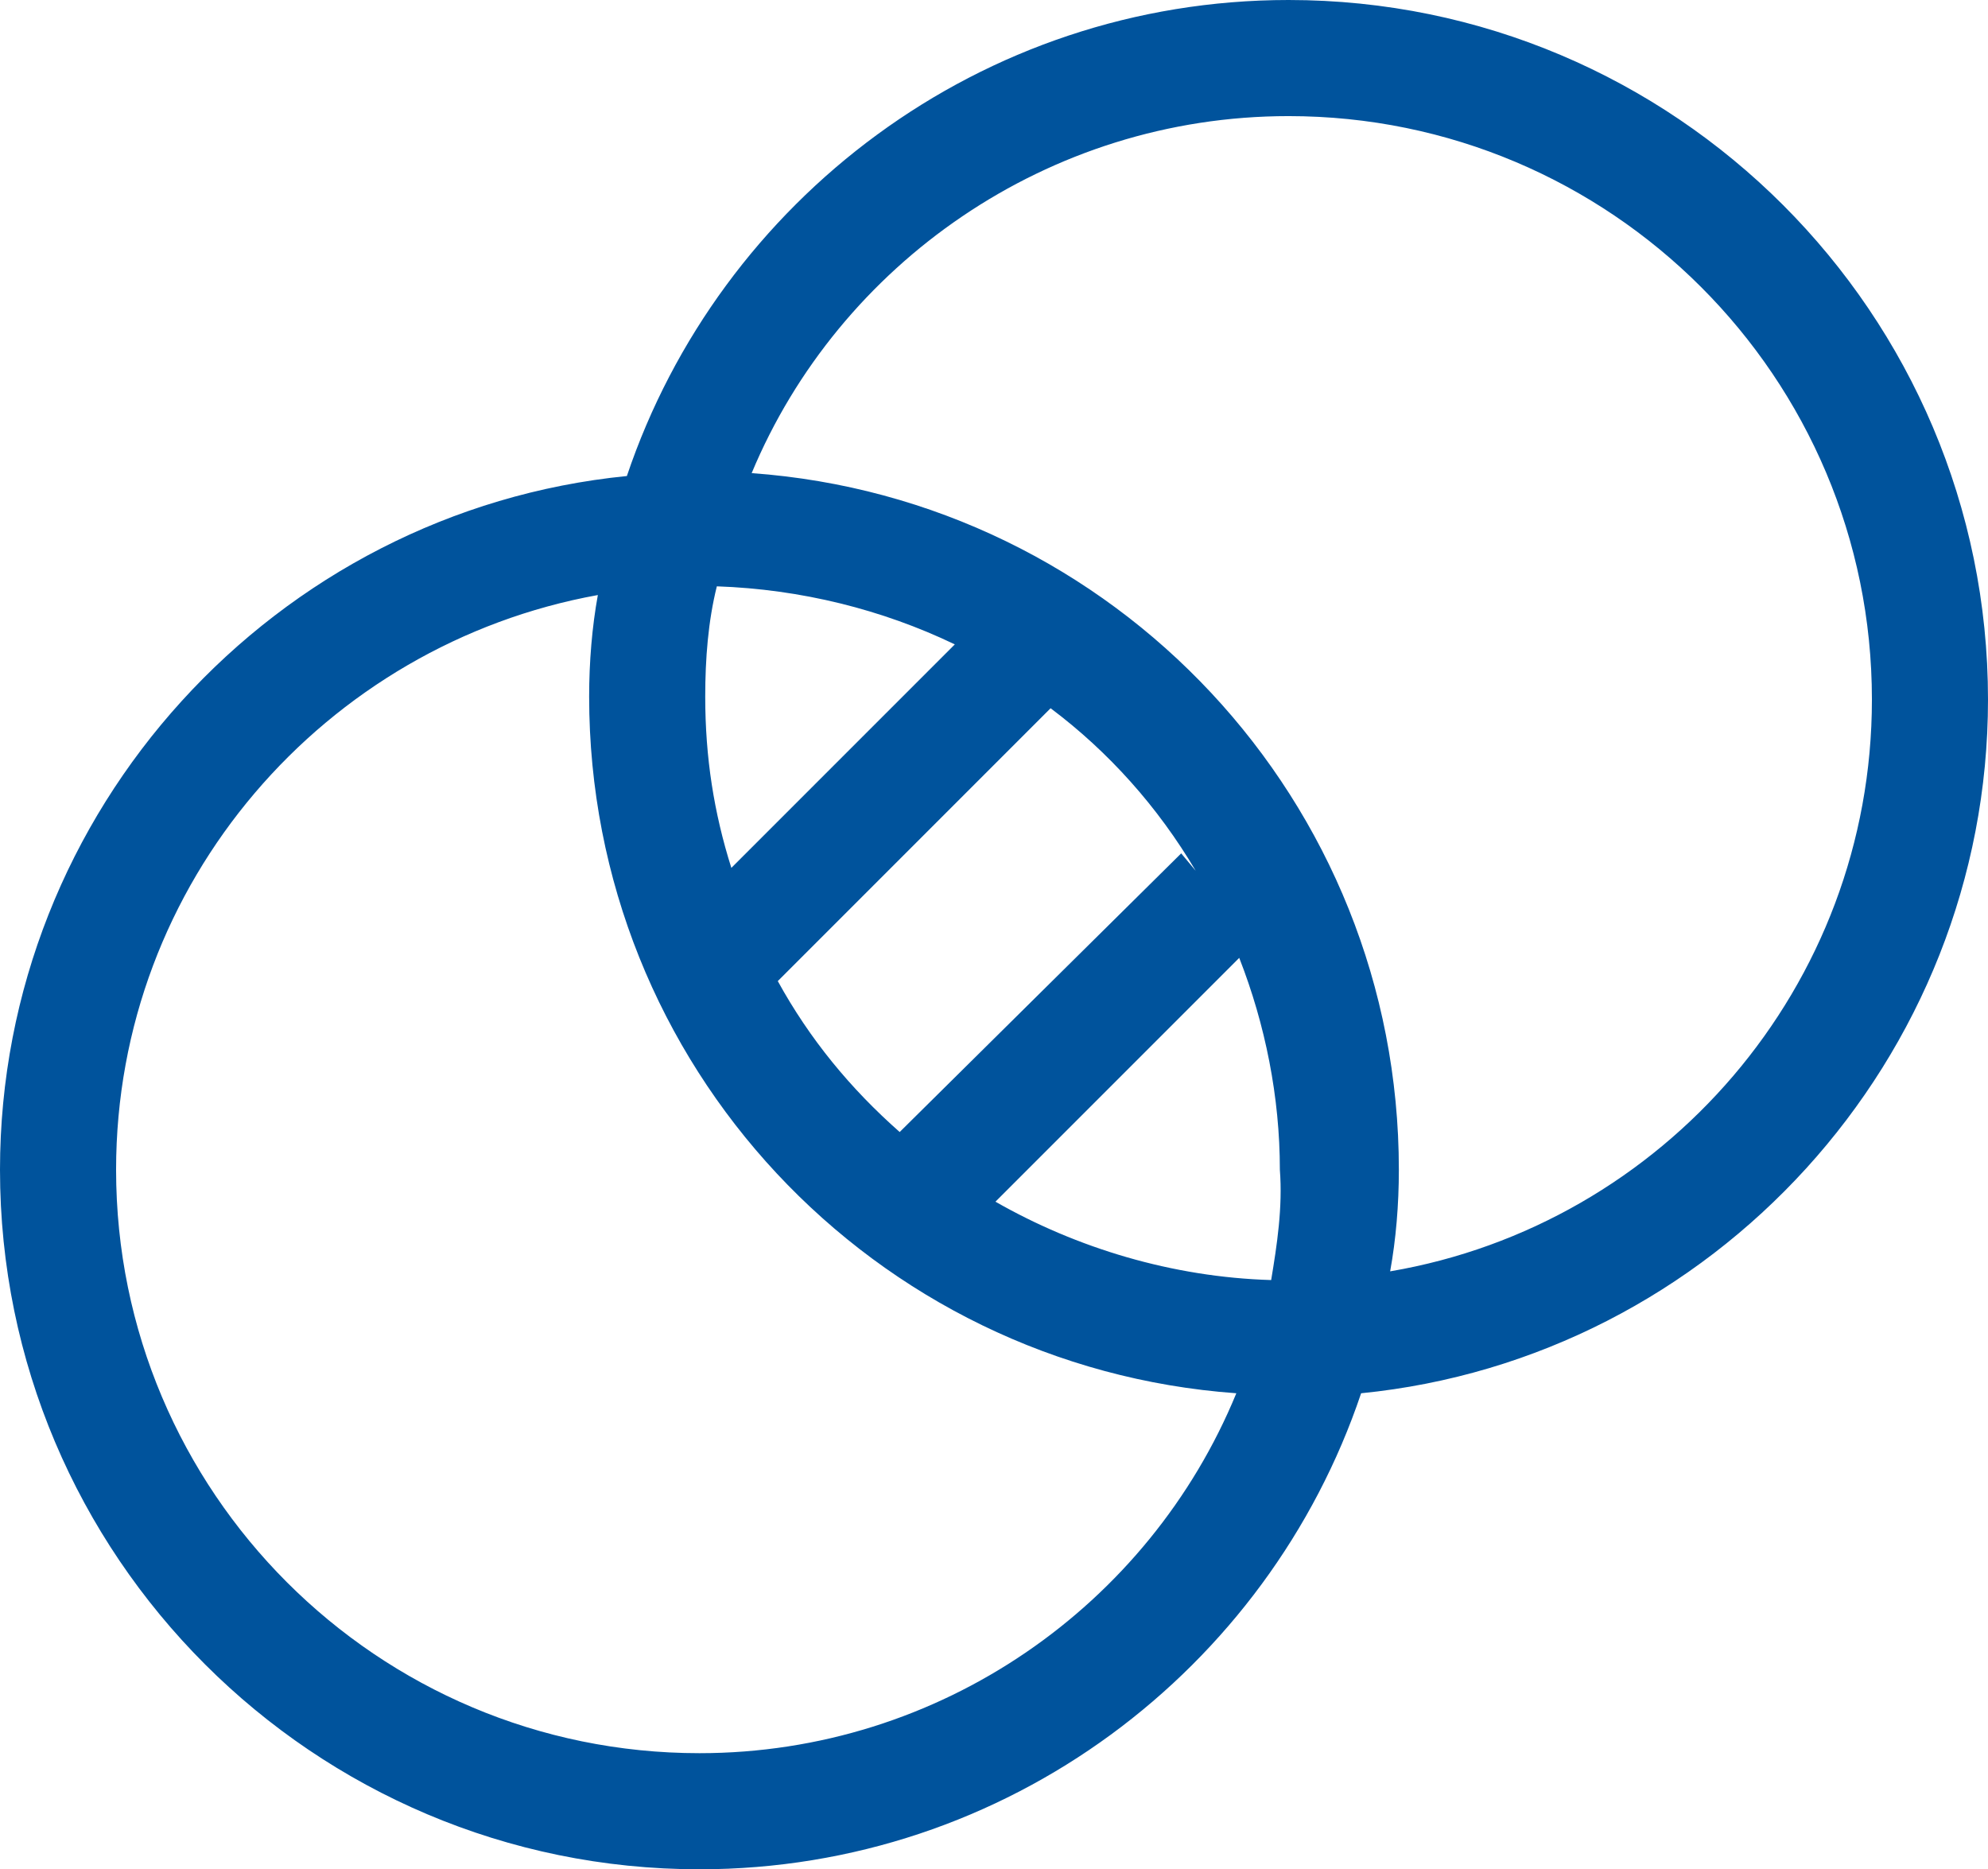
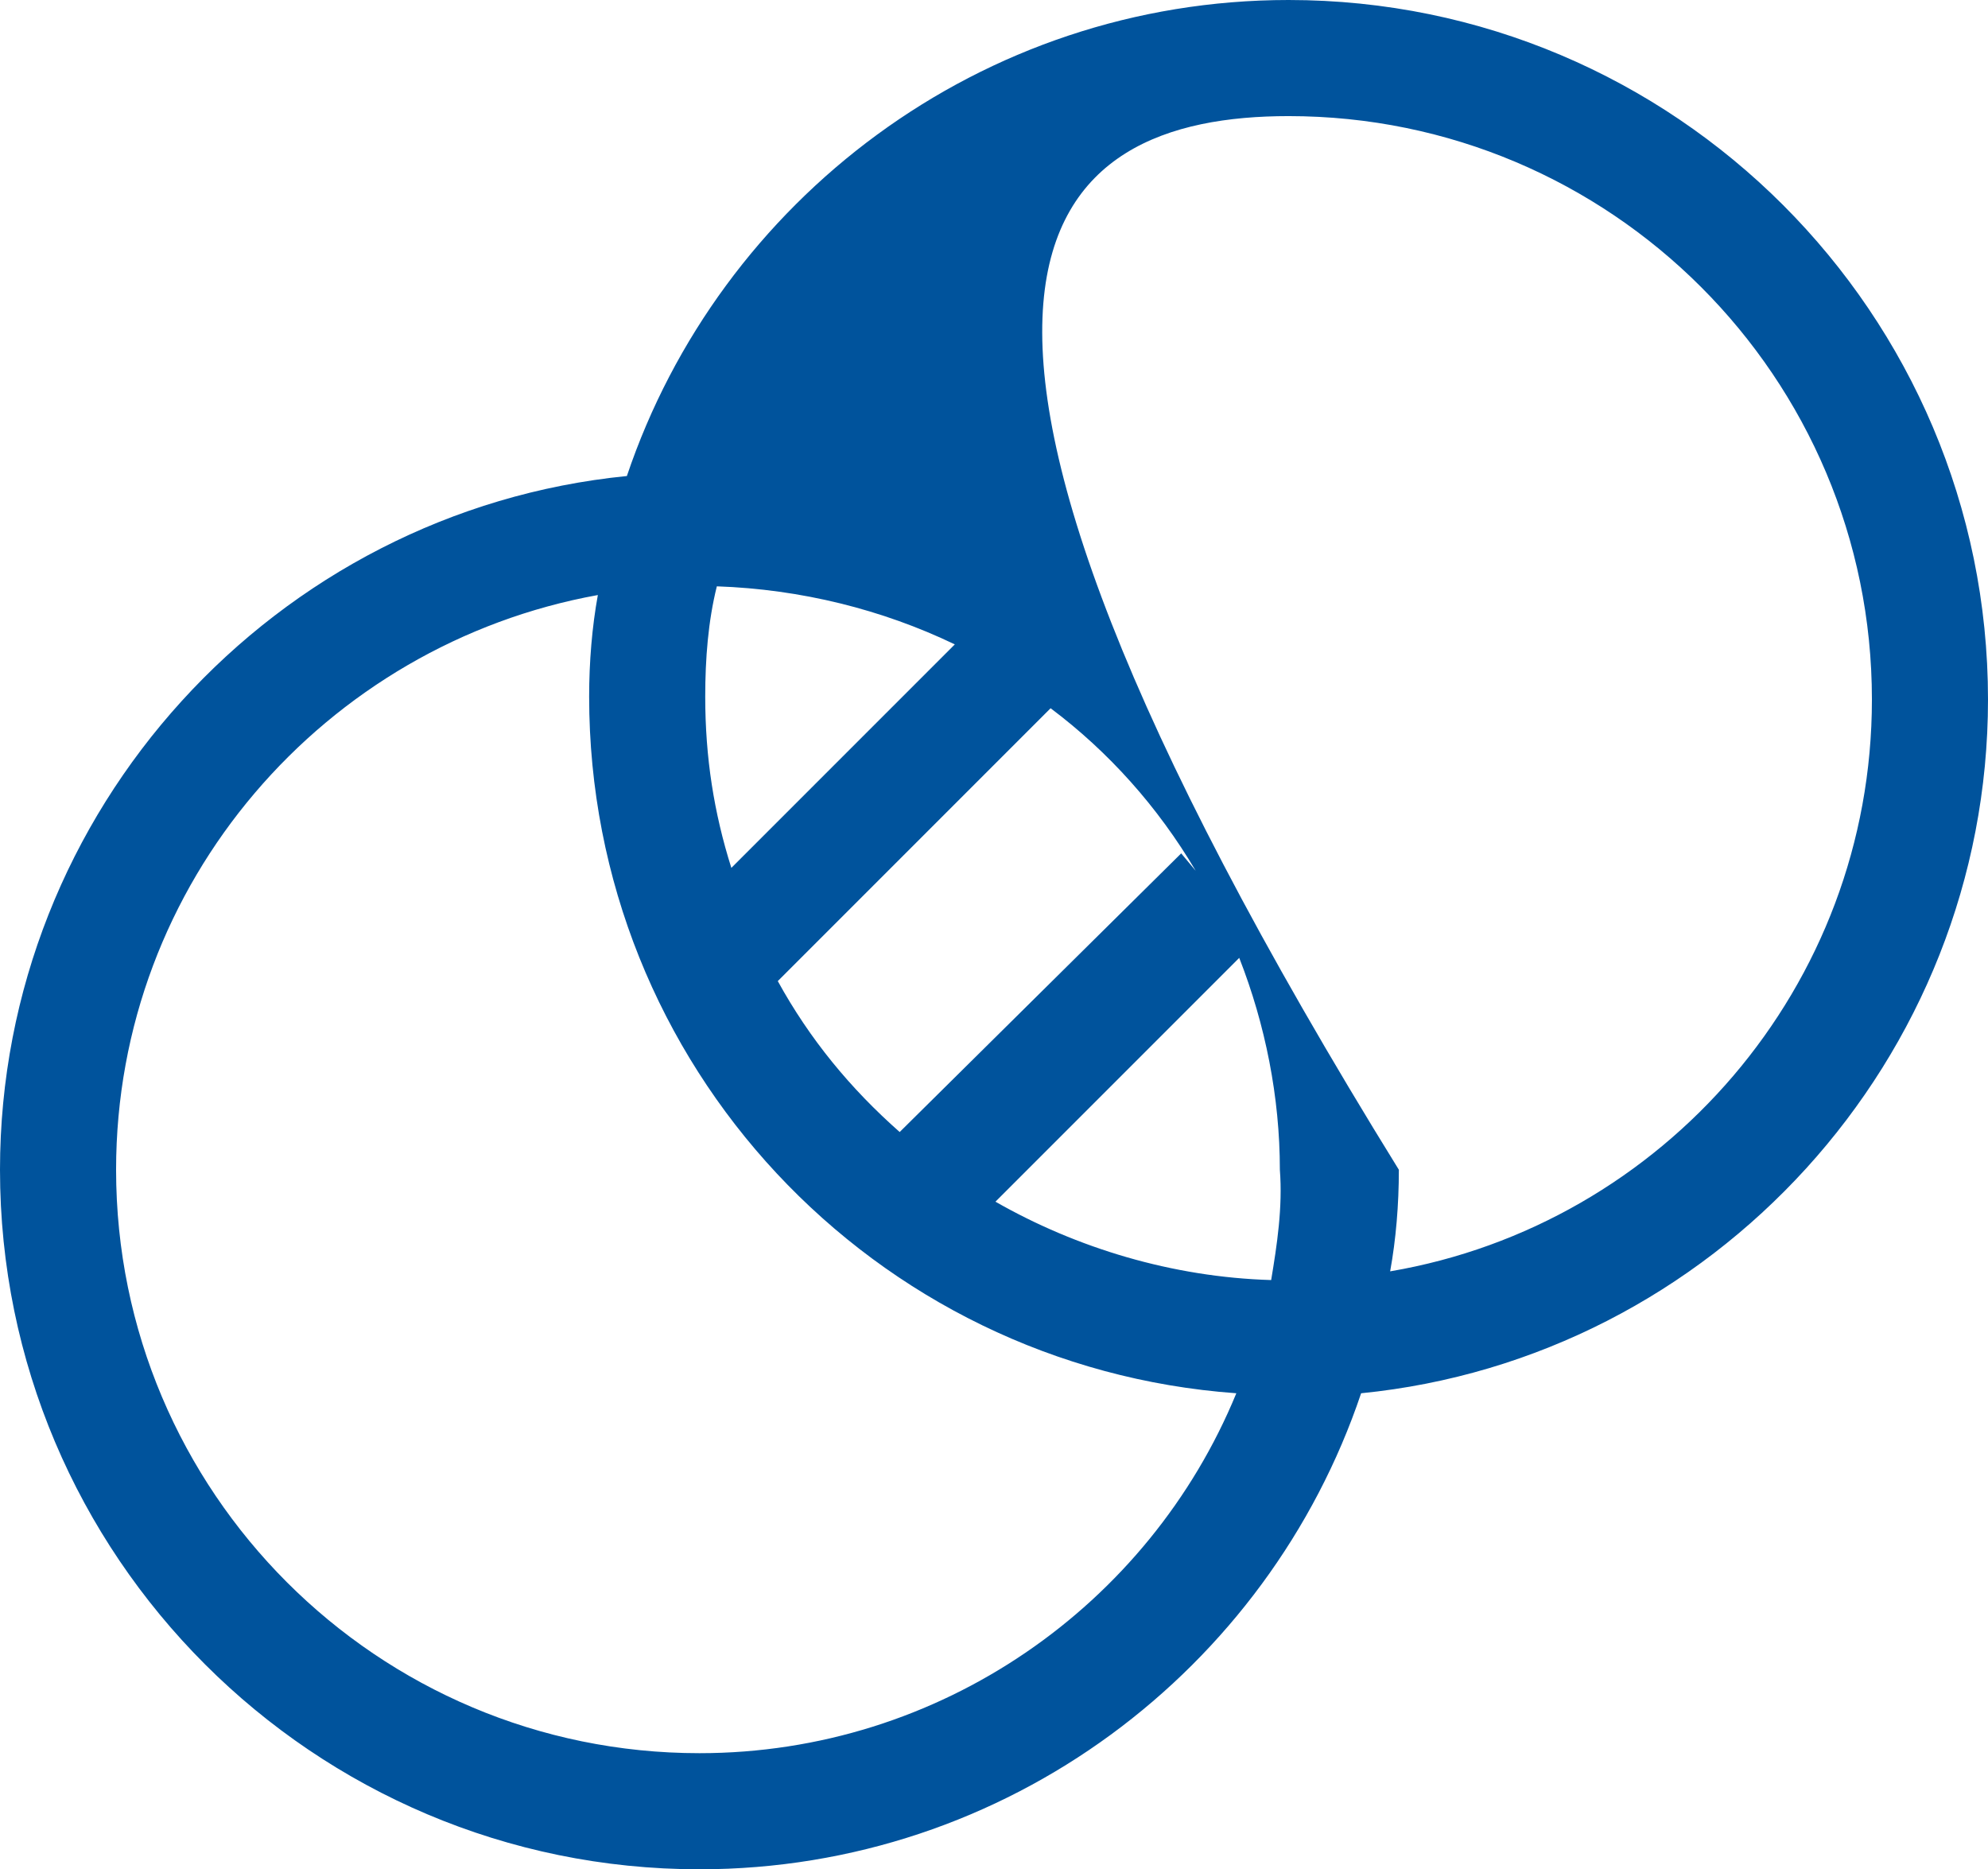
<svg xmlns="http://www.w3.org/2000/svg" version="1.1" x="0px" y="0px" viewBox="0 0 68.5 64.4" xml:space="preserve">
  <style type="text/css">
	.st0{fill:#00539C;}
</style>
-   <path class="st0" d="M68.5,24.1C68.5,10.8,57.7,0,44.4,0C33.8,0,24.8,6.9,21.6,16.4C9.5,17.6,0,27.9,0,40.3  c0,13.3,10.8,24.1,24.1,24.1c10.6,0,19.6-6.9,22.8-16.4C59,46.8,68.5,36.5,68.5,24.1z M43.8,44.1c-3.4-0.1-6.7-1.1-9.5-2.7l8.4-8.4  c0.9,2.3,1.4,4.8,1.4,7.3C44.2,41.6,44,42.9,43.8,44.1z M40.7,29.4L31,39c-1.7-1.5-3.1-3.2-4.2-5.2l9.4-9.4c2,1.5,3.7,3.4,5,5.6  L40.7,29.4z M25.2,29.9c-0.6-1.9-0.9-3.8-0.9-5.9c0-1.3,0.1-2.6,0.4-3.8c2.9,0.1,5.7,0.8,8.2,2L25.2,29.9z M24.1,60.4  C13,60.4,4,51.4,4,40.3c0-9.9,7.2-18.1,16.6-19.8c-0.2,1.1-0.3,2.3-0.3,3.5c0,12.7,9.8,23.1,22.3,24C39.6,55.3,32.4,60.4,24.1,60.4z   M47.9,43.8c0.2-1.1,0.3-2.3,0.3-3.5c0-12.7-9.8-23.1-22.3-24C28.9,9.1,36.1,4,44.4,4c11.1,0,20.1,9,20.1,20.1  C64.5,34,57.3,42.2,47.9,43.8z" />
+   <path class="st0" d="M68.5,24.1C68.5,10.8,57.7,0,44.4,0C33.8,0,24.8,6.9,21.6,16.4C9.5,17.6,0,27.9,0,40.3  c0,13.3,10.8,24.1,24.1,24.1c10.6,0,19.6-6.9,22.8-16.4C59,46.8,68.5,36.5,68.5,24.1z M43.8,44.1c-3.4-0.1-6.7-1.1-9.5-2.7l8.4-8.4  c0.9,2.3,1.4,4.8,1.4,7.3C44.2,41.6,44,42.9,43.8,44.1z M40.7,29.4L31,39c-1.7-1.5-3.1-3.2-4.2-5.2l9.4-9.4c2,1.5,3.7,3.4,5,5.6  L40.7,29.4z M25.2,29.9c-0.6-1.9-0.9-3.8-0.9-5.9c0-1.3,0.1-2.6,0.4-3.8c2.9,0.1,5.7,0.8,8.2,2L25.2,29.9z M24.1,60.4  C13,60.4,4,51.4,4,40.3c0-9.9,7.2-18.1,16.6-19.8c-0.2,1.1-0.3,2.3-0.3,3.5c0,12.7,9.8,23.1,22.3,24C39.6,55.3,32.4,60.4,24.1,60.4z   M47.9,43.8c0.2-1.1,0.3-2.3,0.3-3.5C28.9,9.1,36.1,4,44.4,4c11.1,0,20.1,9,20.1,20.1  C64.5,34,57.3,42.2,47.9,43.8z" />
</svg>